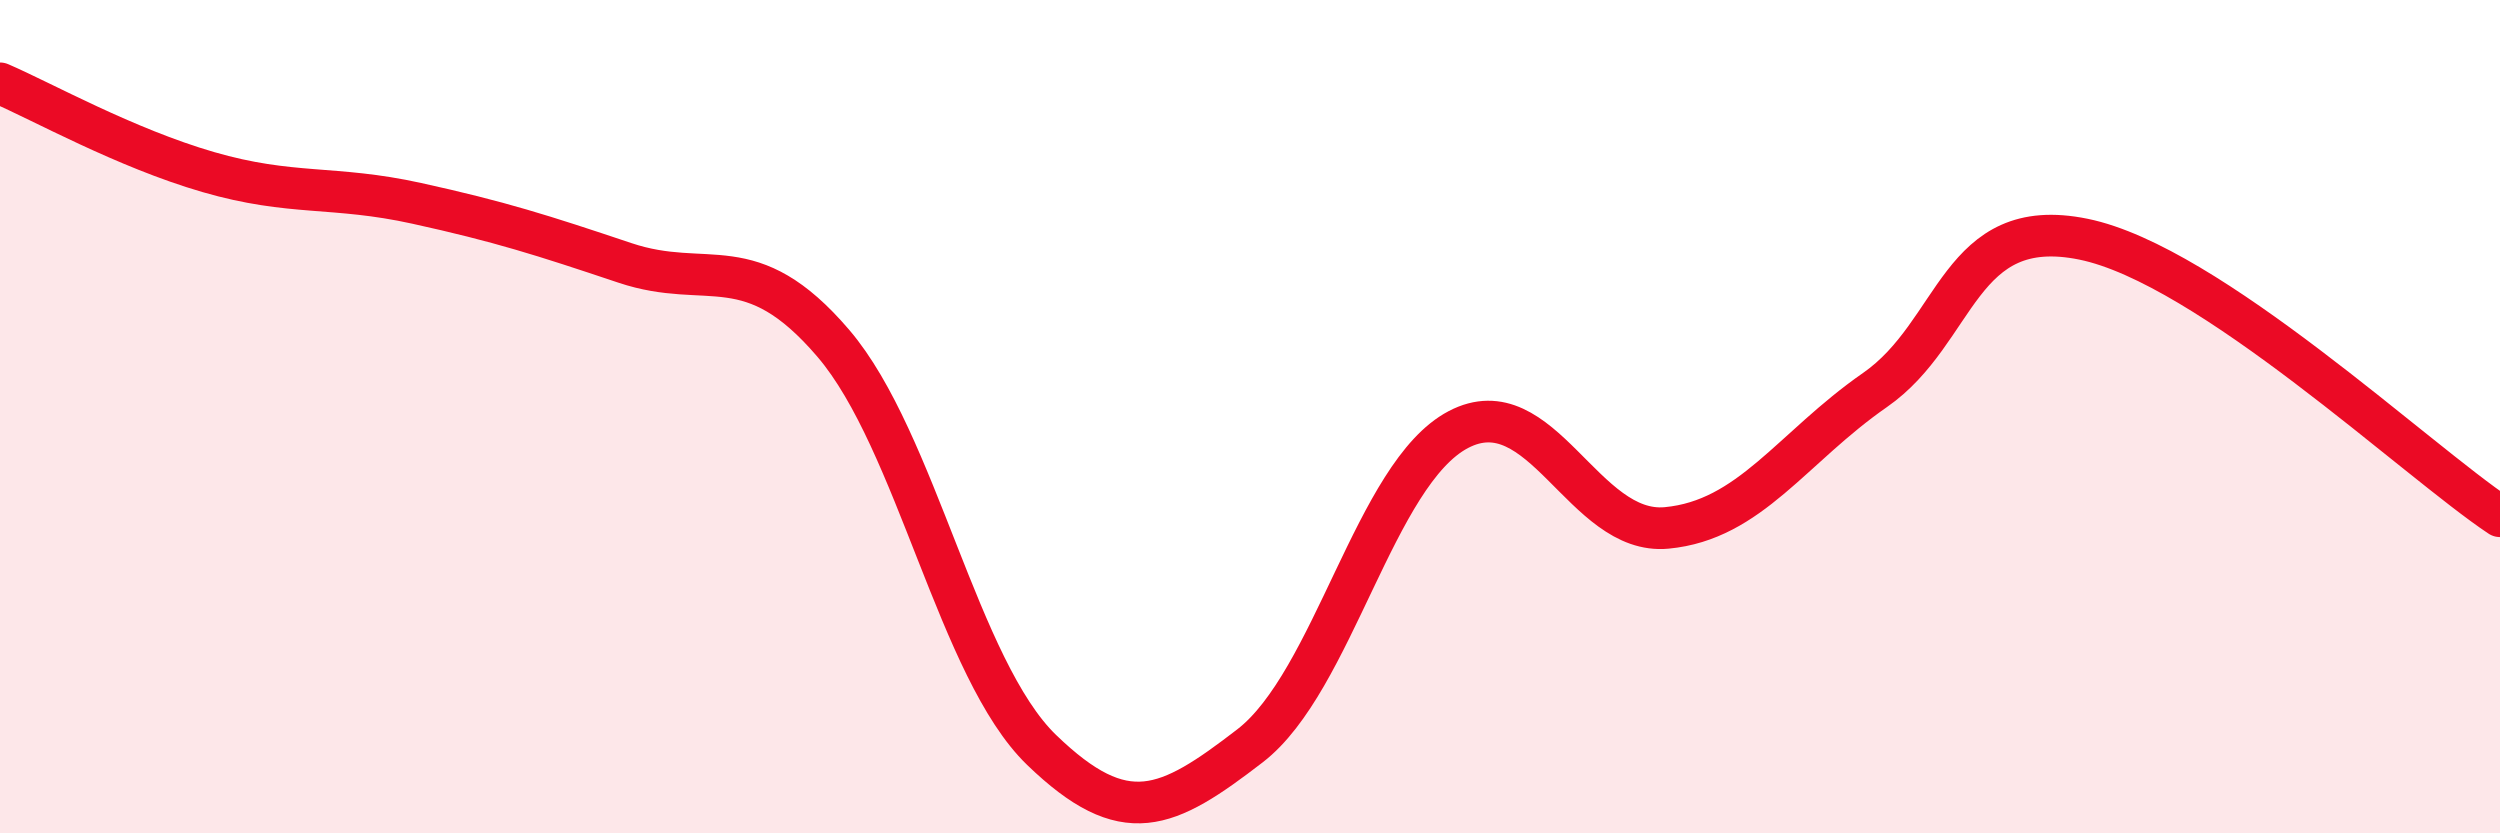
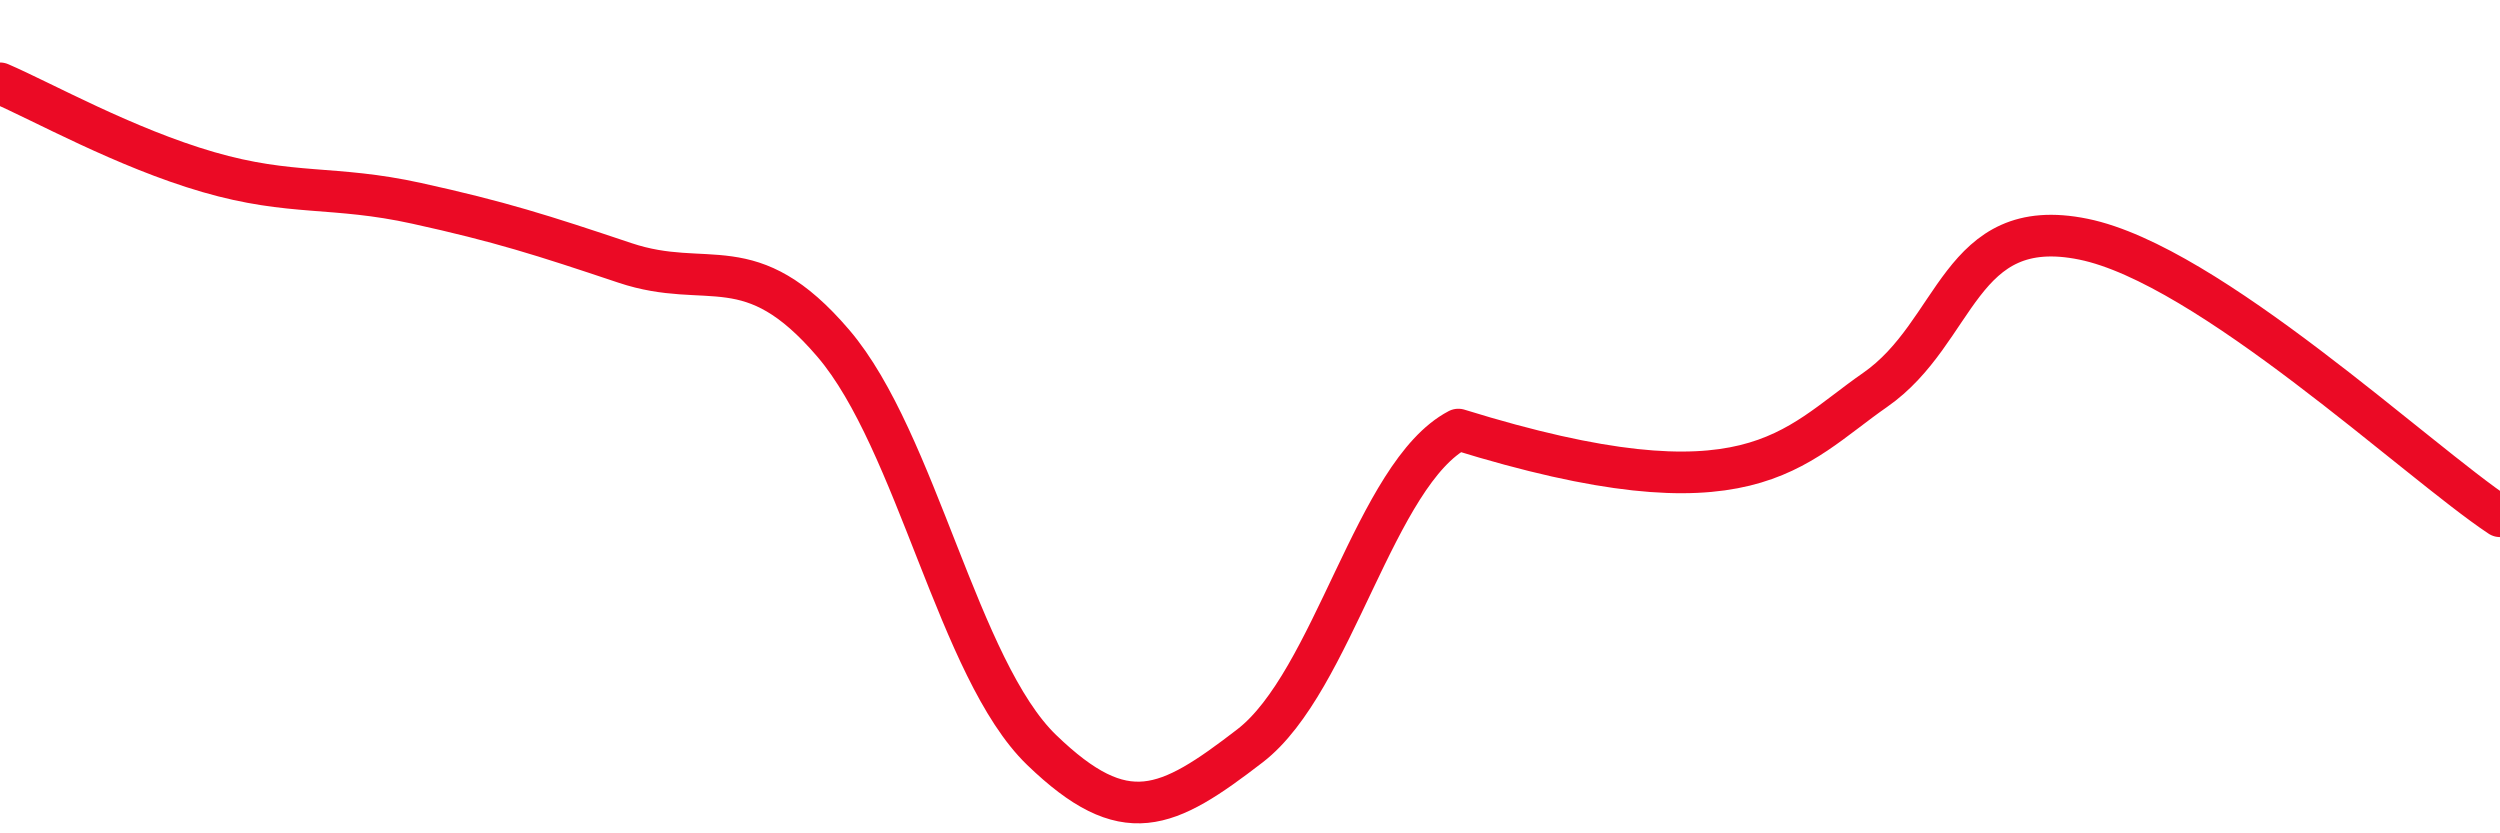
<svg xmlns="http://www.w3.org/2000/svg" width="60" height="20" viewBox="0 0 60 20">
-   <path d="M 0,2 C 1,2.43 3,3.55 5,4.13 C 7,4.71 8,4.44 10,4.88 C 12,5.32 13,5.64 15,6.31 C 17,6.98 18,5.9 20,8.24 C 22,10.58 23,16.07 25,18 C 27,19.93 28,19.44 30,17.9 C 32,16.36 33,11.36 35,10.31 C 37,9.26 38,12.86 40,12.67 C 42,12.48 43,10.75 45,9.36 C 47,7.97 47,5.13 50,5.74 C 53,6.35 58,11.06 60,12.39L60 20L0 20Z" fill="#EB0A25" opacity="0.1" stroke-linecap="round" stroke-linejoin="round" />
-   <path d="M 0,2 C 1,2.43 3,3.55 5,4.13 C 7,4.71 8,4.44 10,4.88 C 12,5.32 13,5.64 15,6.31 C 17,6.98 18,5.9 20,8.24 C 22,10.58 23,16.07 25,18 C 27,19.93 28,19.44 30,17.9 C 32,16.36 33,11.36 35,10.31 C 37,9.26 38,12.86 40,12.67 C 42,12.48 43,10.75 45,9.36 C 47,7.97 47,5.13 50,5.74 C 53,6.35 58,11.06 60,12.39" stroke="#EB0A25" stroke-width="1" fill="none" stroke-linecap="round" stroke-linejoin="round" />
+   <path d="M 0,2 C 1,2.43 3,3.55 5,4.13 C 7,4.71 8,4.44 10,4.88 C 12,5.32 13,5.64 15,6.31 C 17,6.98 18,5.9 20,8.24 C 22,10.58 23,16.07 25,18 C 27,19.93 28,19.44 30,17.9 C 32,16.36 33,11.36 35,10.31 C 42,12.48 43,10.75 45,9.36 C 47,7.97 47,5.13 50,5.74 C 53,6.35 58,11.06 60,12.39" stroke="#EB0A25" stroke-width="1" fill="none" stroke-linecap="round" stroke-linejoin="round" />
</svg>